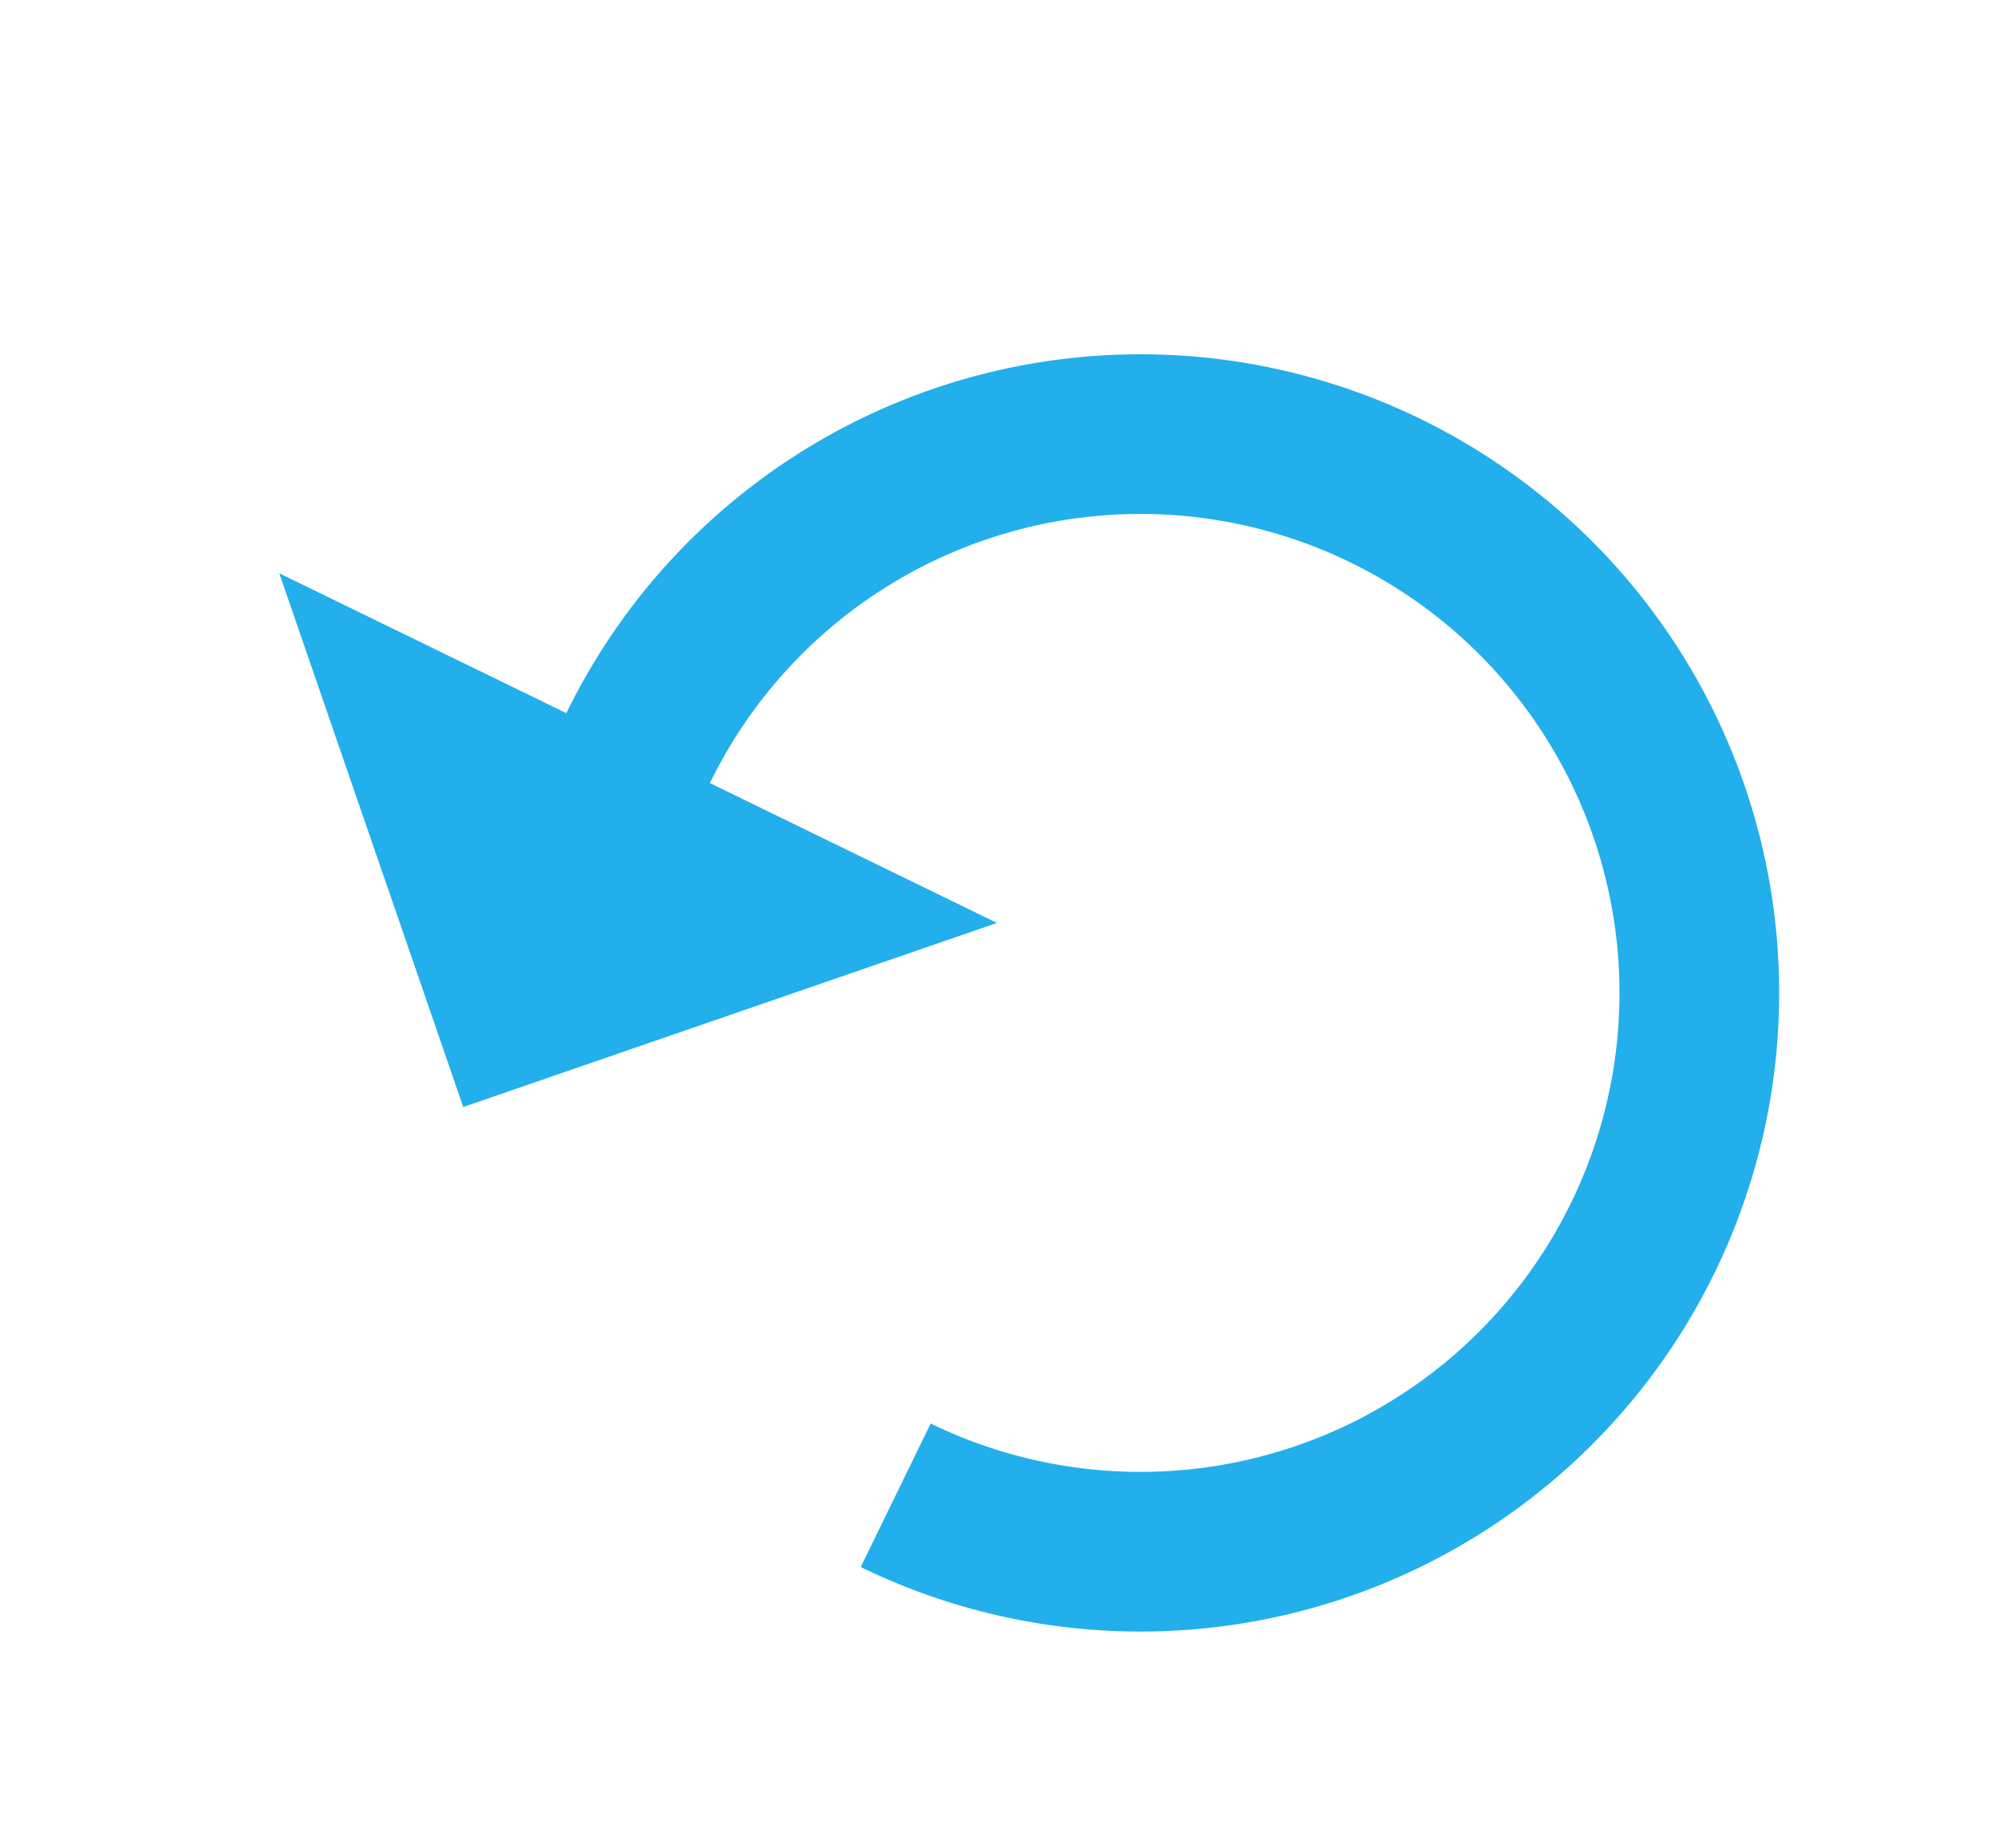
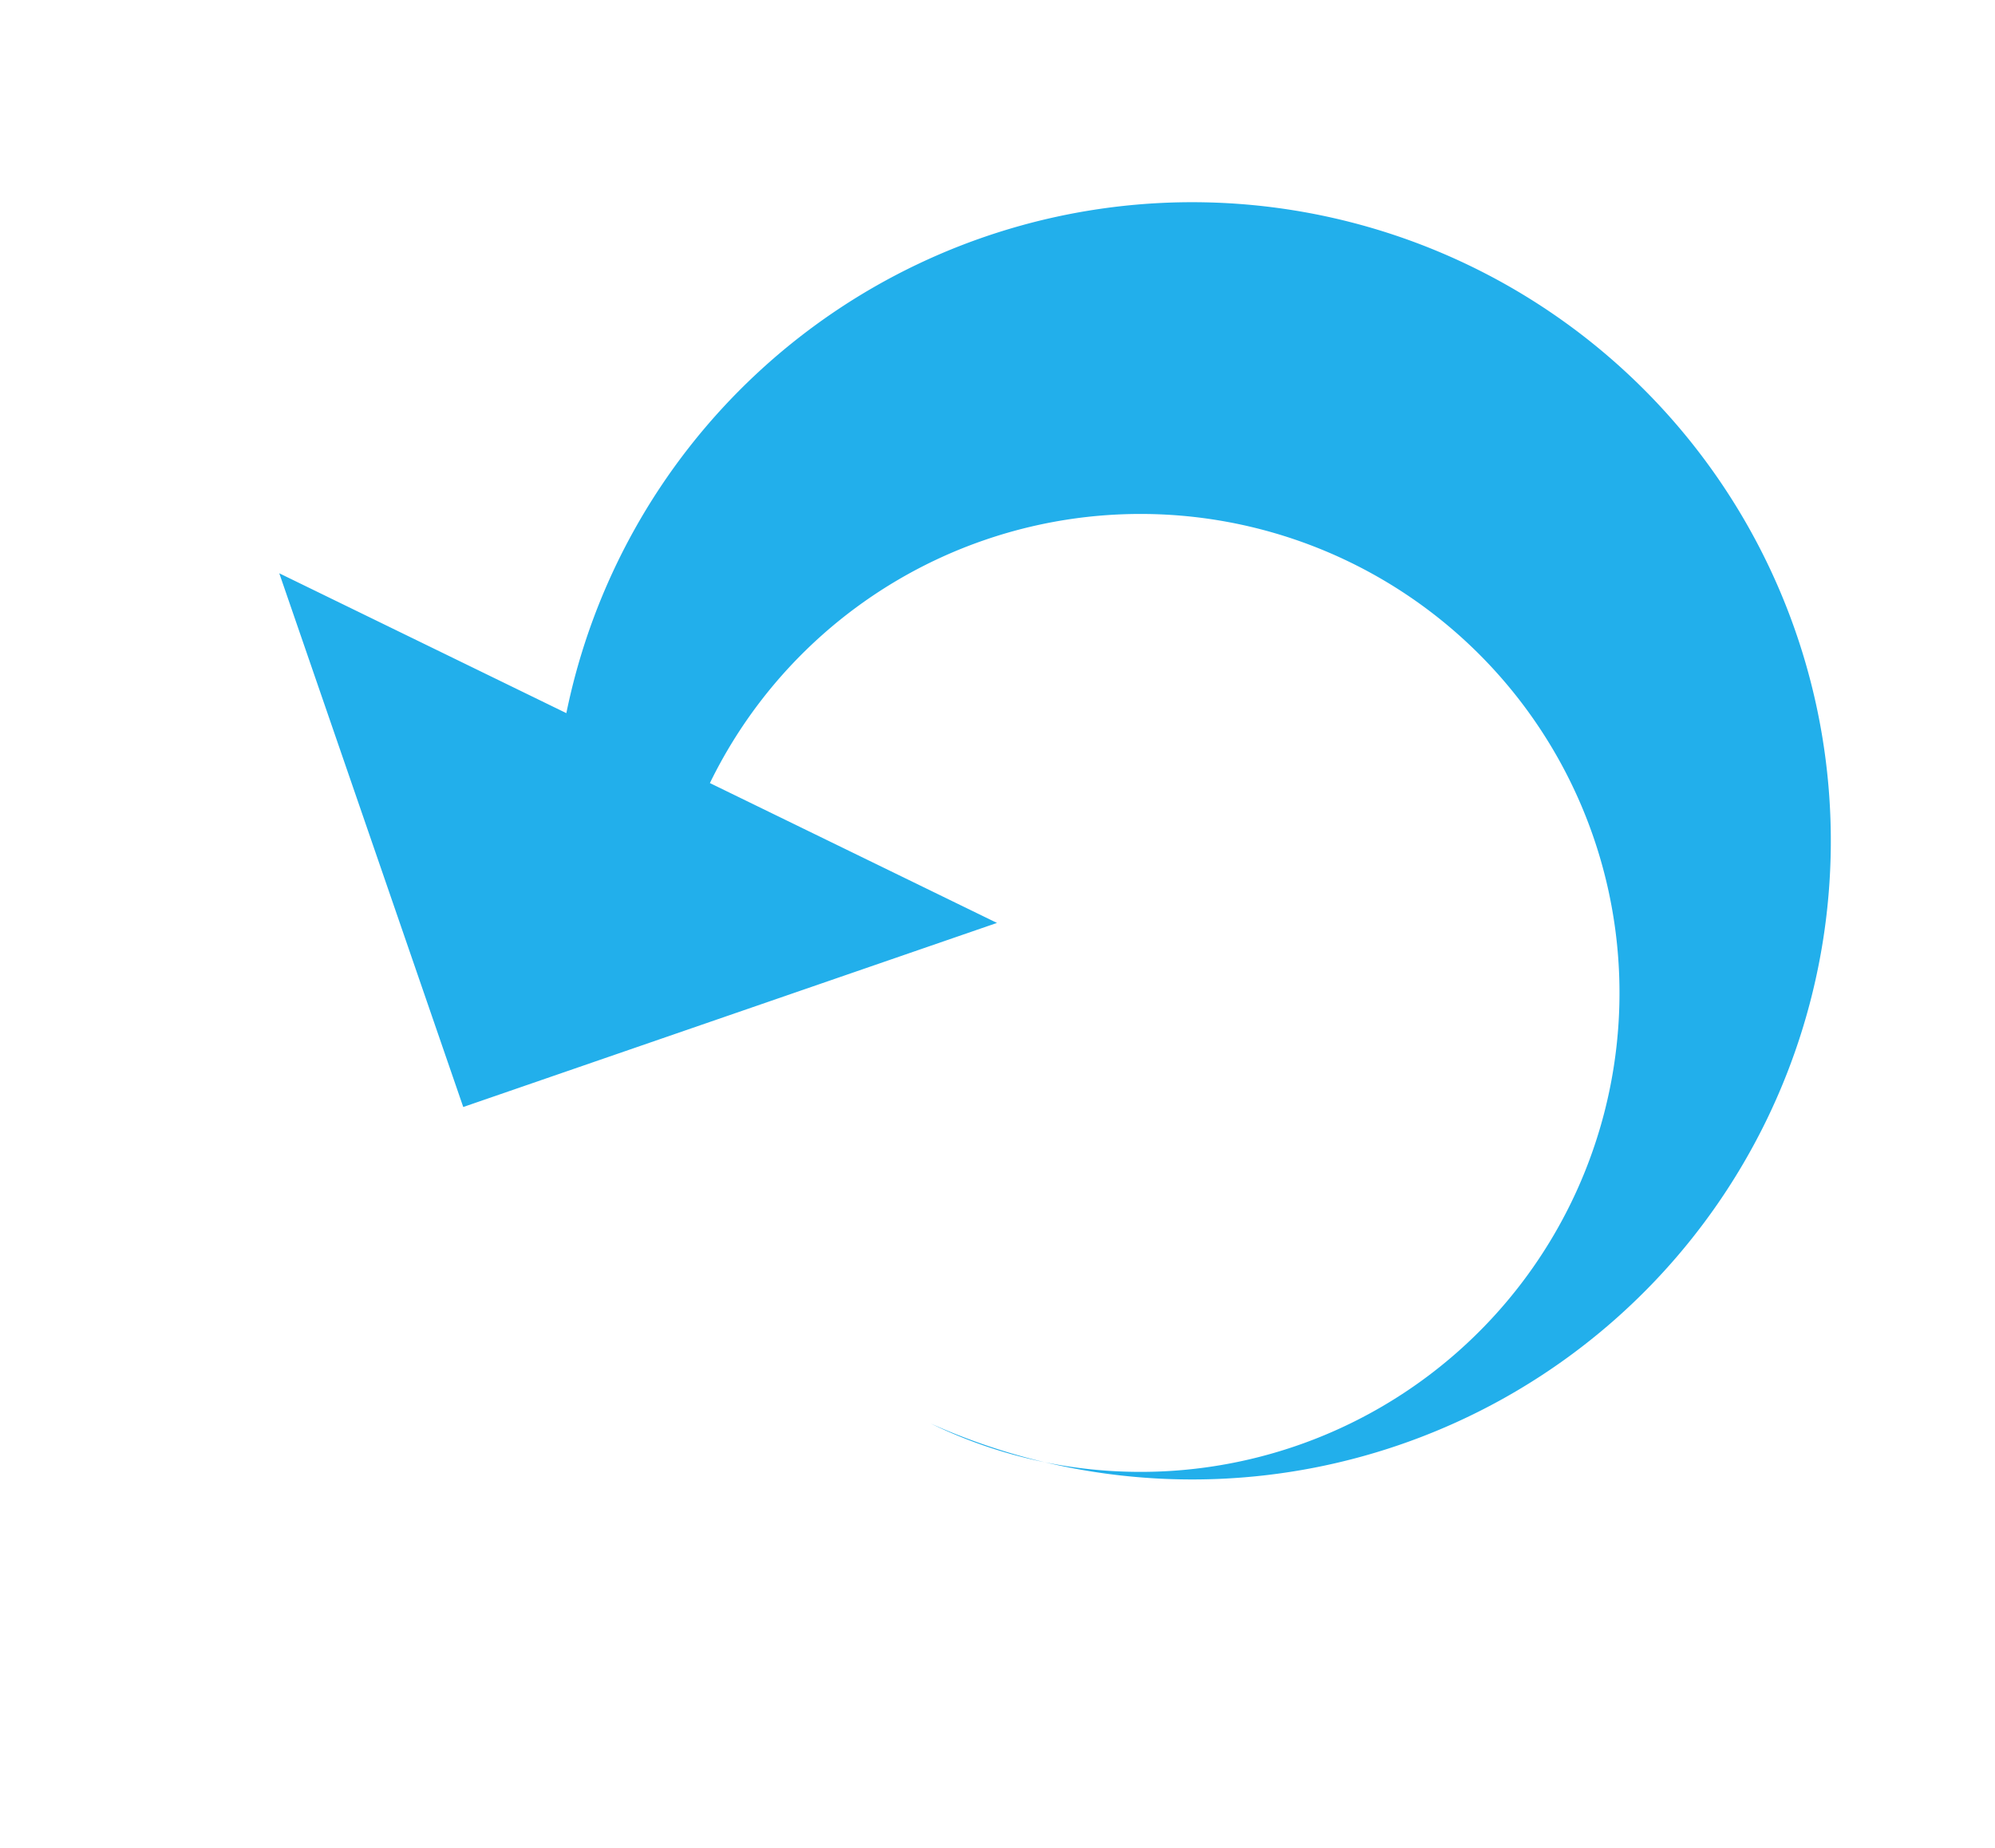
<svg xmlns="http://www.w3.org/2000/svg" width="107.651" height="99.718" viewBox="0 0 107.651 99.718">
-   <path id="Path_668" data-name="Path 668" d="M119.8,38.564V21.333L98.256,42.872,119.8,64.411V47.18A25.847,25.847,0,1,1,93.949,73.027H85.333A34.463,34.463,0,1,0,119.8,38.564Z" transform="matrix(0.438, -0.899, 0.899, 0.438, -56.581, 129.294)" fill="#22afeb" />
+   <path id="Path_668" data-name="Path 668" d="M119.8,38.564V21.333L98.256,42.872,119.8,64.411V47.18A25.847,25.847,0,1,1,93.949,73.027A34.463,34.463,0,1,0,119.8,38.564Z" transform="matrix(0.438, -0.899, 0.899, 0.438, -56.581, 129.294)" fill="#22afeb" />
</svg>